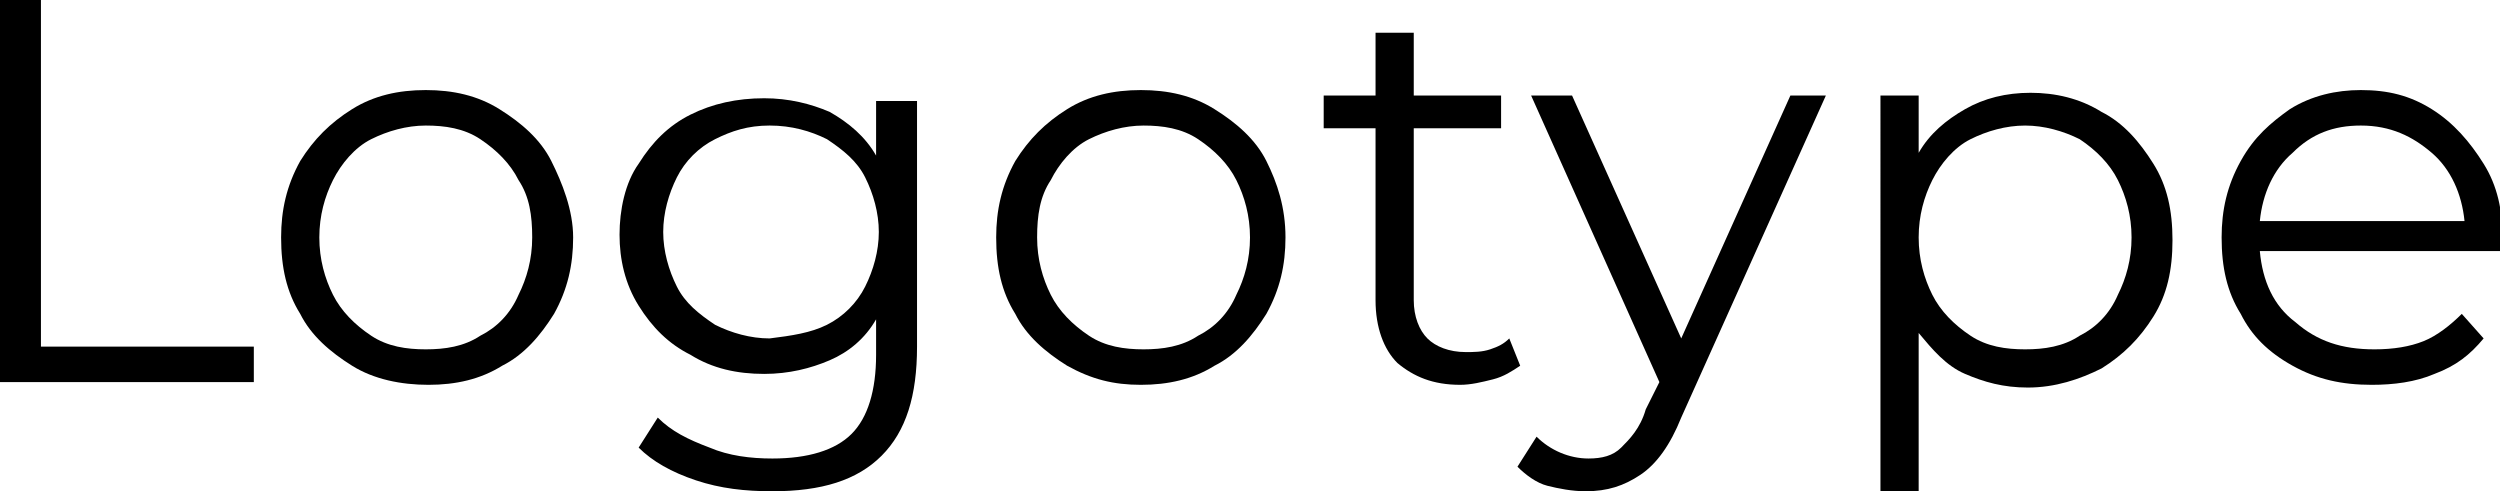
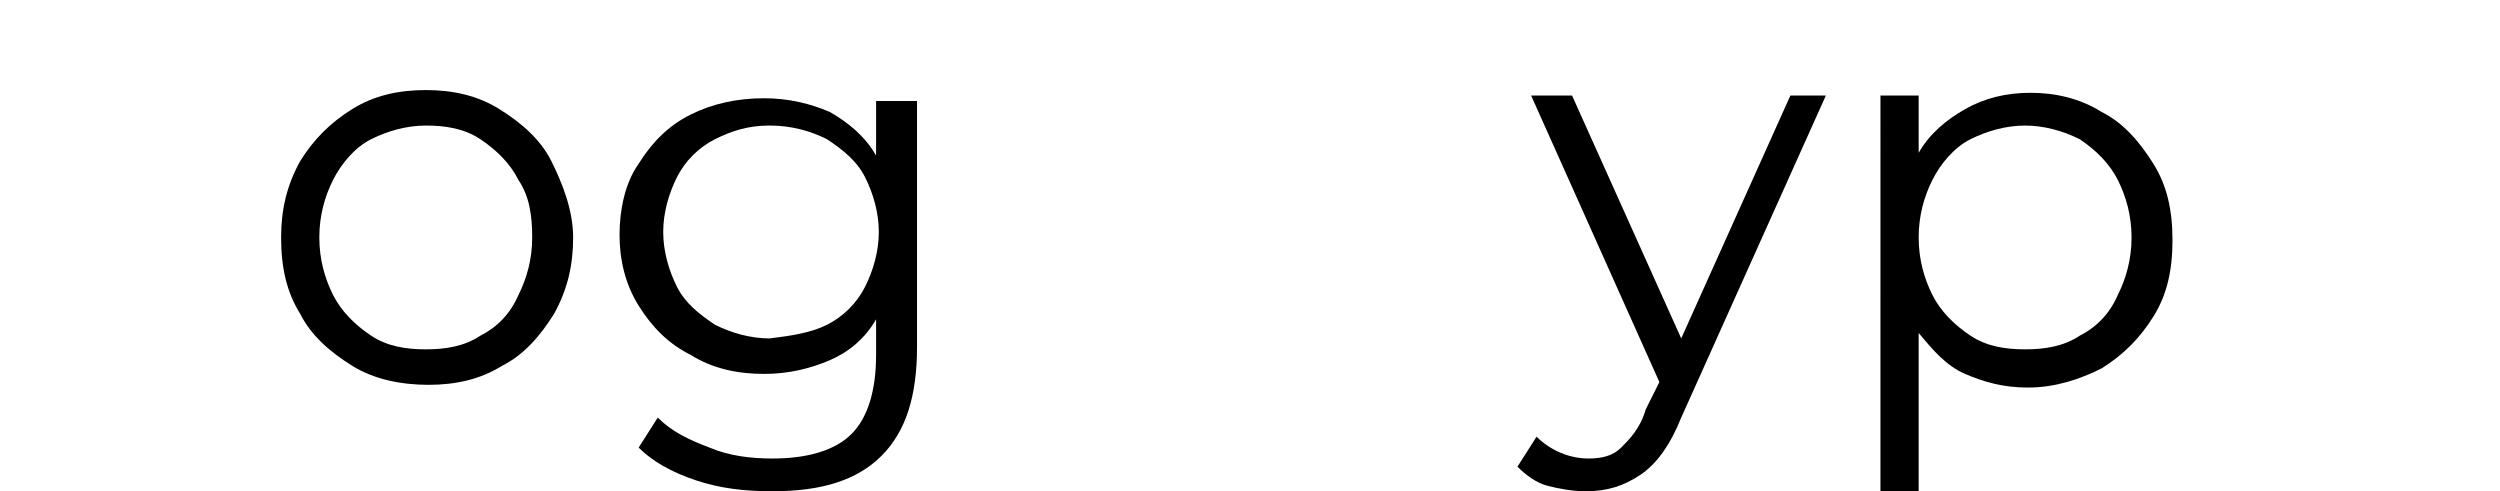
<svg xmlns="http://www.w3.org/2000/svg" id="Слой_1" x="0px" y="0px" viewBox="0 0 91.6 18" xml:space="preserve">
  <g>
-     <path d="M0,0h1.5v12.7h7.8V14H0V0z" />
    <path d="M12.9,13.4c-0.8-0.5-1.5-1.1-1.9-1.9c-0.5-0.8-0.7-1.7-0.7-2.8c0-1,0.2-1.9,0.7-2.8c0.5-0.8,1.1-1.4,1.9-1.9 c0.8-0.5,1.7-0.7,2.7-0.7s1.9,0.2,2.7,0.7c0.8,0.5,1.5,1.1,1.9,1.9S21,7.7,21,8.7c0,1-0.2,1.9-0.7,2.8c-0.5,0.8-1.1,1.5-1.9,1.9 c-0.8,0.5-1.7,0.7-2.7,0.7S13.7,13.9,12.9,13.4z M17.6,12.3c0.6-0.3,1.1-0.8,1.4-1.5c0.3-0.6,0.5-1.3,0.5-2.1S19.4,7.2,19,6.6 c-0.3-0.6-0.8-1.1-1.4-1.5s-1.3-0.5-2-0.5s-1.4,0.2-2,0.5S12.5,6,12.2,6.6c-0.3,0.6-0.5,1.3-0.5,2.1s0.2,1.5,0.5,2.1 c0.3,0.6,0.8,1.1,1.4,1.5s1.3,0.5,2,0.5S17,12.7,17.6,12.3z" />
    <path d="M33.6,3.5v9.2c0,1.8-0.4,3.1-1.3,4c-0.9,0.9-2.2,1.3-4,1.3c-1,0-1.9-0.1-2.8-0.4c-0.9-0.3-1.6-0.7-2.1-1.2l0.7-1.1 c0.5,0.5,1.1,0.8,1.9,1.1c0.7,0.3,1.5,0.4,2.3,0.4c1.3,0,2.3-0.3,2.9-0.9c0.6-0.6,0.9-1.6,0.9-2.9v-1.3c-0.4,0.7-1,1.2-1.7,1.5 s-1.5,0.5-2.4,0.5c-1,0-1.9-0.2-2.7-0.7c-0.8-0.4-1.4-1-1.9-1.8c-0.5-0.8-0.7-1.7-0.7-2.6s0.2-1.9,0.7-2.6c0.5-0.8,1.1-1.4,1.9-1.8 s1.7-0.6,2.7-0.6c0.9,0,1.7,0.2,2.4,0.5c0.7,0.4,1.3,0.9,1.7,1.6v-2H33.6z M30.3,11.9c0.6-0.3,1.1-0.8,1.4-1.4s0.5-1.3,0.5-2 s-0.2-1.4-0.5-2s-0.8-1-1.4-1.4c-0.6-0.3-1.3-0.5-2.1-0.5c-0.8,0-1.4,0.2-2,0.5c-0.6,0.3-1.1,0.8-1.4,1.4c-0.3,0.6-0.5,1.3-0.5,2 s0.2,1.4,0.5,2c0.3,0.6,0.8,1,1.4,1.4c0.6,0.3,1.3,0.5,2,0.5C29,12.3,29.7,12.2,30.3,11.9z" />
-     <path d="M39.1,13.4c-0.8-0.5-1.5-1.1-1.9-1.9c-0.5-0.8-0.7-1.7-0.7-2.8c0-1,0.2-1.9,0.7-2.8c0.5-0.8,1.1-1.4,1.9-1.9 c0.8-0.5,1.7-0.7,2.7-0.7s1.9,0.2,2.7,0.7c0.8,0.5,1.5,1.1,1.9,1.9s0.7,1.7,0.7,2.8c0,1-0.2,1.9-0.7,2.8c-0.5,0.8-1.1,1.5-1.9,1.9 c-0.8,0.5-1.7,0.7-2.7,0.7S40,13.9,39.1,13.4z M43.9,12.3c0.6-0.3,1.1-0.8,1.4-1.5c0.3-0.6,0.5-1.3,0.5-2.1s-0.2-1.5-0.5-2.1 c-0.3-0.6-0.8-1.1-1.4-1.5s-1.3-0.5-2-0.5s-1.4,0.2-2,0.5S38.8,6,38.5,6.6C38.1,7.2,38,7.9,38,8.7s0.2,1.5,0.5,2.1 c0.3,0.6,0.8,1.1,1.4,1.5s1.3,0.5,2,0.5S43.3,12.7,43.9,12.3z" />
-     <path d="M55.7,13.4c-0.3,0.2-0.6,0.4-1,0.5c-0.4,0.1-0.8,0.2-1.2,0.2c-1,0-1.7-0.3-2.3-0.8c-0.5-0.5-0.8-1.3-0.8-2.3V4.7h-1.9V3.5 h1.9V1.2h1.4v2.3H55v1.2h-3.2V11c0,0.6,0.2,1.1,0.5,1.4c0.3,0.3,0.8,0.5,1.4,0.5c0.3,0,0.6,0,0.9-0.1c0.3-0.1,0.5-0.2,0.7-0.4 L55.7,13.4z" />
    <path d="M66.9,3.5l-5.3,11.8c-0.4,1-0.9,1.7-1.5,2.1s-1.2,0.6-2,0.6c-0.5,0-1-0.1-1.4-0.2s-0.8-0.4-1.1-0.7l0.7-1.1 c0.5,0.5,1.2,0.8,1.9,0.8c0.5,0,0.9-0.1,1.2-0.4s0.7-0.7,0.9-1.4l0.5-1L56.1,3.5h1.5l4,8.9l4-8.9H66.9z" />
    <path d="M77,4.1c0.8,0.4,1.4,1.1,1.9,1.9c0.5,0.8,0.7,1.7,0.7,2.8c0,1.1-0.2,2-0.7,2.8c-0.5,0.8-1.1,1.4-1.9,1.9 c-0.8,0.4-1.7,0.7-2.7,0.7c-0.9,0-1.6-0.2-2.3-0.5s-1.2-0.9-1.7-1.5v5.9h-1.4V3.5h1.4v2.1c0.4-0.7,1-1.2,1.7-1.6 c0.7-0.4,1.5-0.6,2.4-0.6C75.3,3.4,76.2,3.6,77,4.1z M76.2,12.3c0.6-0.3,1.1-0.8,1.4-1.5c0.3-0.6,0.5-1.3,0.5-2.1s-0.2-1.5-0.5-2.1 s-0.8-1.1-1.4-1.5c-0.6-0.3-1.3-0.5-2-0.5c-0.7,0-1.4,0.2-2,0.5S71.1,6,70.8,6.6c-0.3,0.6-0.5,1.3-0.5,2.1s0.2,1.5,0.5,2.1 c0.3,0.6,0.8,1.1,1.4,1.5s1.3,0.5,2,0.5C74.9,12.8,75.6,12.7,76.2,12.3z" />
-     <path d="M91.6,9.2h-8.8c0.1,1.1,0.5,2,1.3,2.6c0.8,0.7,1.7,1,2.9,1c0.7,0,1.3-0.1,1.8-0.3s1-0.6,1.4-1l0.8,0.9 c-0.5,0.6-1,1-1.8,1.3c-0.7,0.3-1.5,0.4-2.3,0.4c-1.1,0-2-0.2-2.9-0.7s-1.5-1.1-1.9-1.9c-0.5-0.8-0.7-1.7-0.7-2.8 c0-1,0.2-1.9,0.7-2.8s1.1-1.4,1.8-1.9c0.8-0.5,1.7-0.7,2.6-0.7c1,0,1.8,0.2,2.6,0.7C89.9,4.5,90.5,5.2,91,6s0.7,1.7,0.7,2.8 L91.6,9.2z M84,5.6c-0.7,0.6-1.1,1.5-1.2,2.5h7.5c-0.1-1-0.5-1.9-1.2-2.5c-0.7-0.6-1.5-1-2.6-1C85.5,4.6,84.7,4.9,84,5.6z" />
  </g>
</svg>